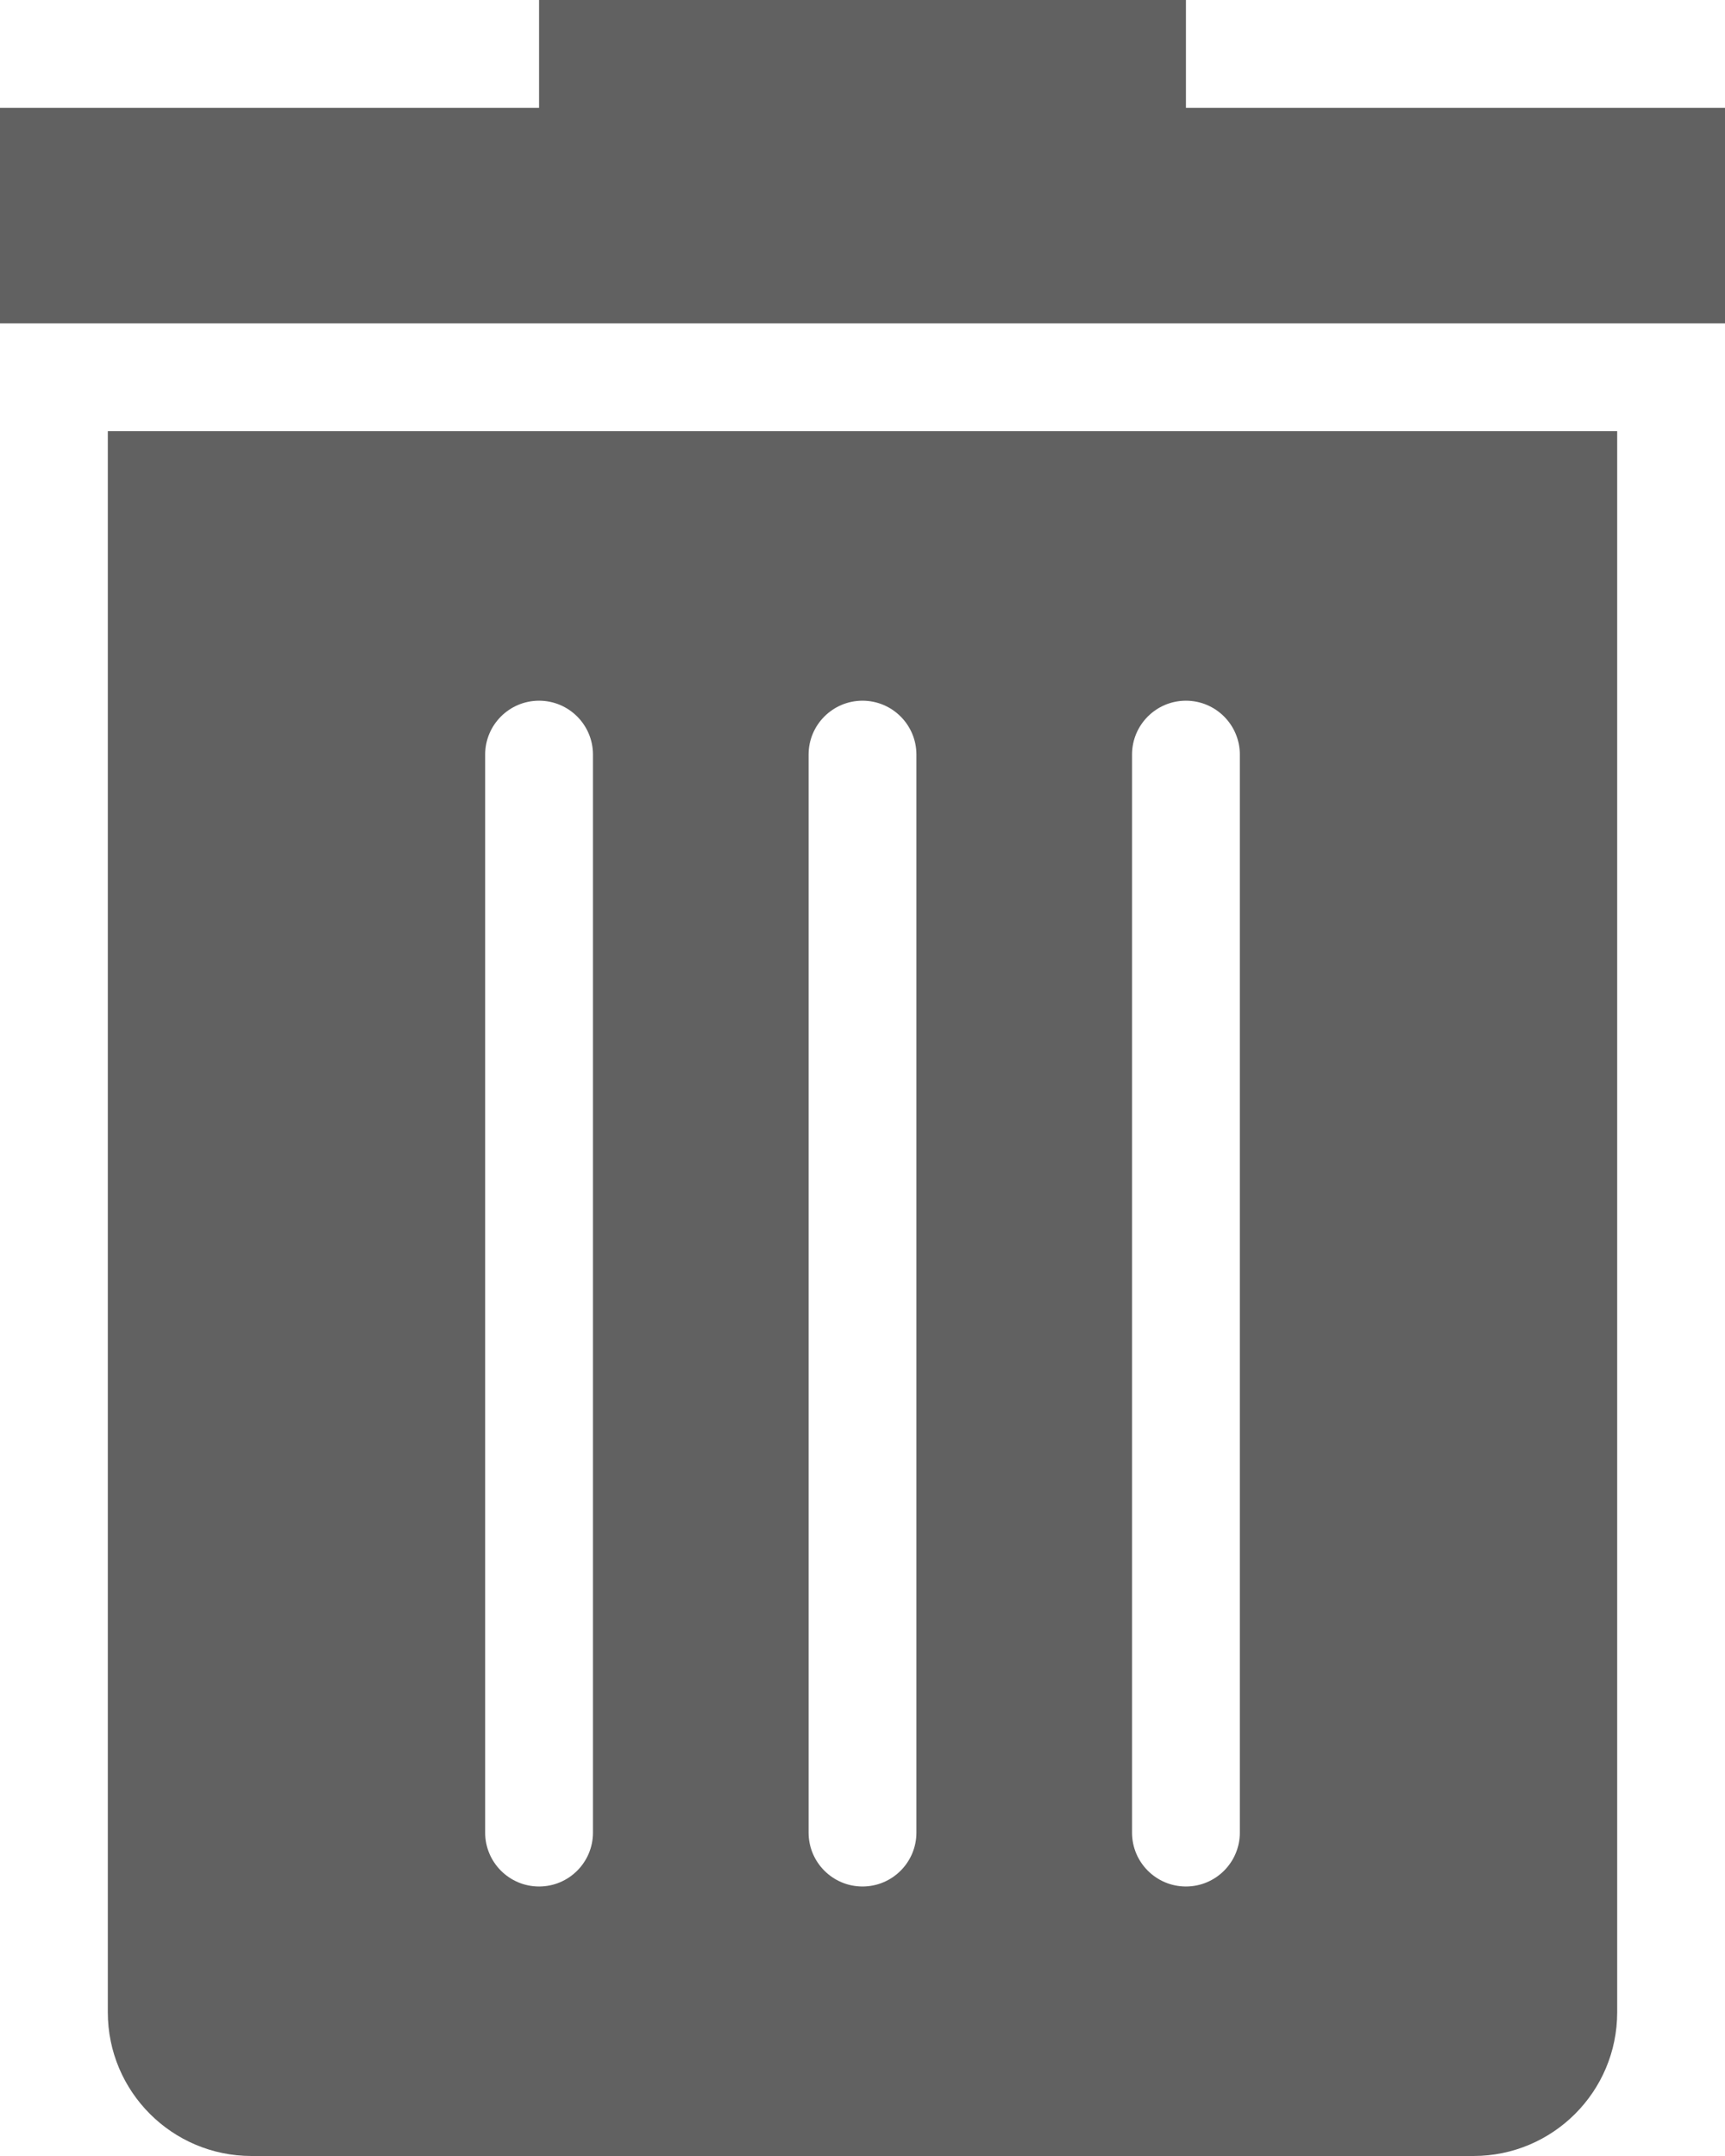
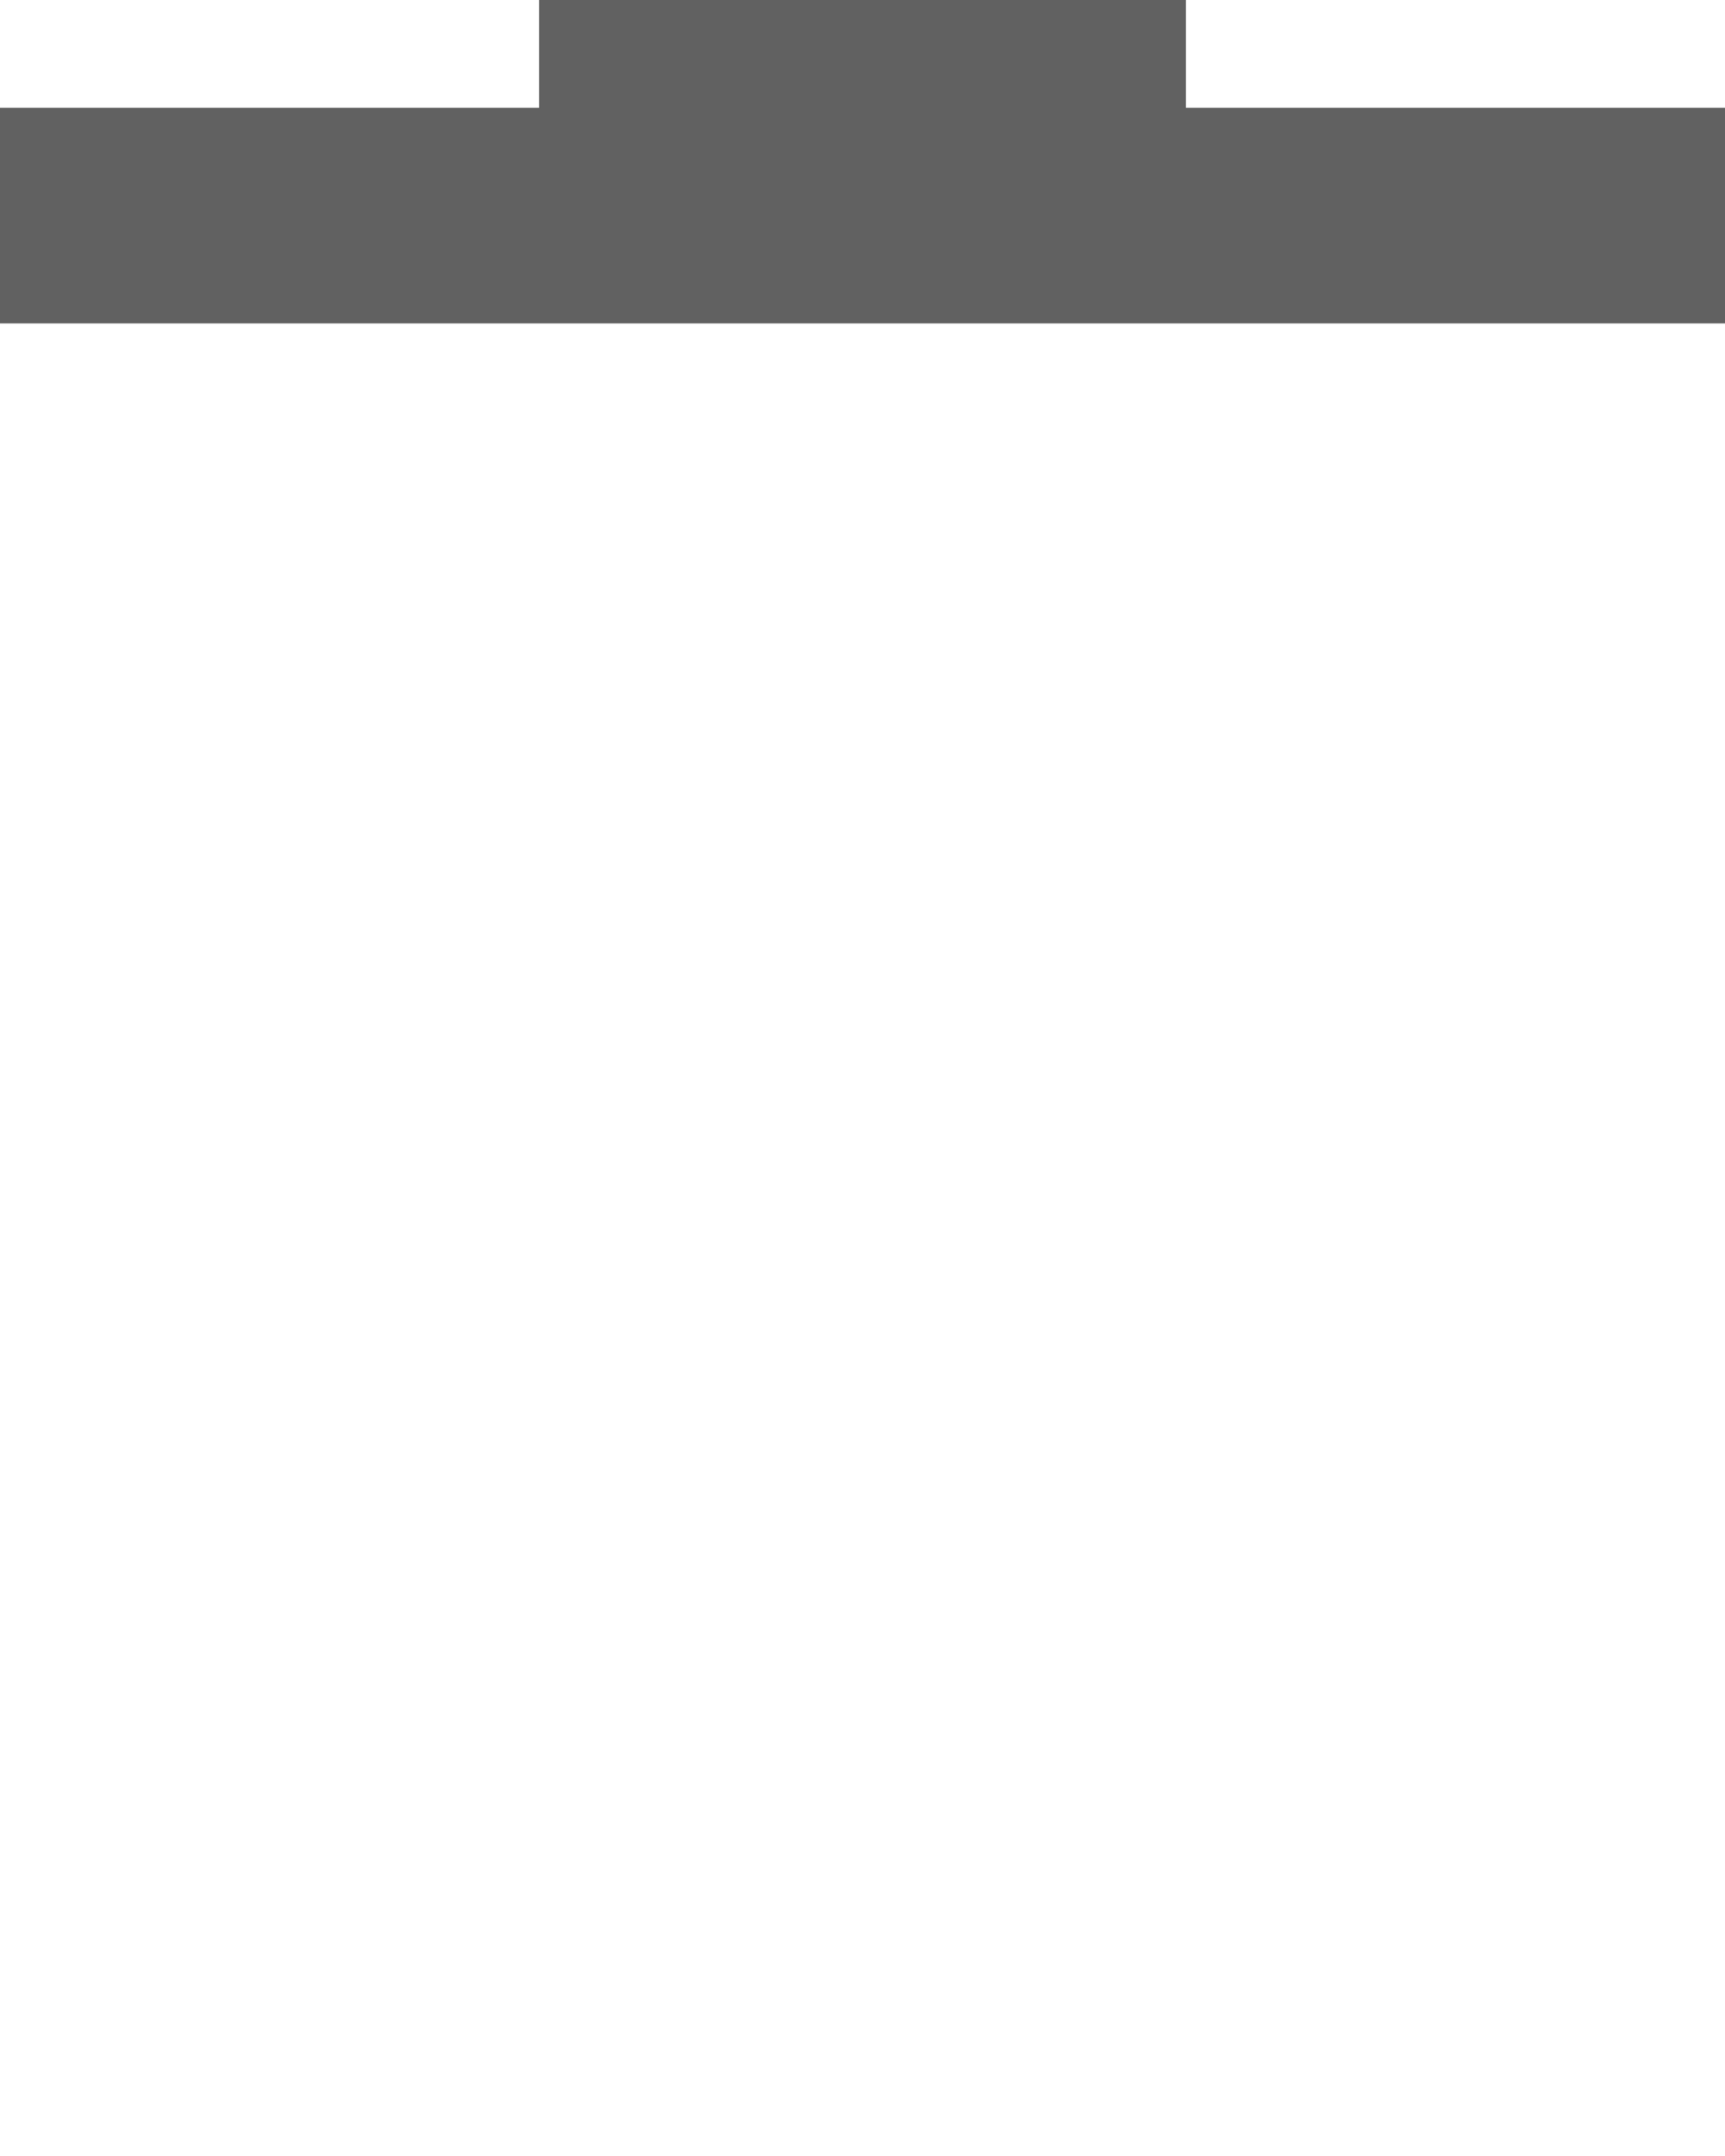
<svg xmlns="http://www.w3.org/2000/svg" width="16" height="20" viewBox="0 0 16 20" fill="none">
  <path d="M11 0H5V1H0V3H16V1H11V0Z" fill="#616161" />
-   <path fill-rule="evenodd" clip-rule="evenodd" d="M15 4H1V18.667C1 19.403 1.597 20 2.333 20H13.667C14.403 20 15 19.403 15 18.667V4ZM11.5 7C11.5 6.724 11.276 6.5 11 6.5C10.724 6.5 10.5 6.724 10.5 7V17C10.5 17.276 10.724 17.5 11 17.5C11.276 17.5 11.5 17.276 11.5 17V7ZM8 6.5C8.276 6.5 8.5 6.724 8.5 7V17C8.5 17.276 8.276 17.5 8 17.5C7.724 17.5 7.5 17.276 7.5 17L7.5 7C7.5 6.724 7.724 6.5 8 6.5ZM5.5 7C5.5 6.724 5.276 6.5 5 6.5C4.724 6.5 4.5 6.724 4.5 7L4.5 17C4.5 17.276 4.724 17.5 5 17.5C5.276 17.5 5.5 17.276 5.5 17L5.5 7Z" fill="#616161" />
</svg>